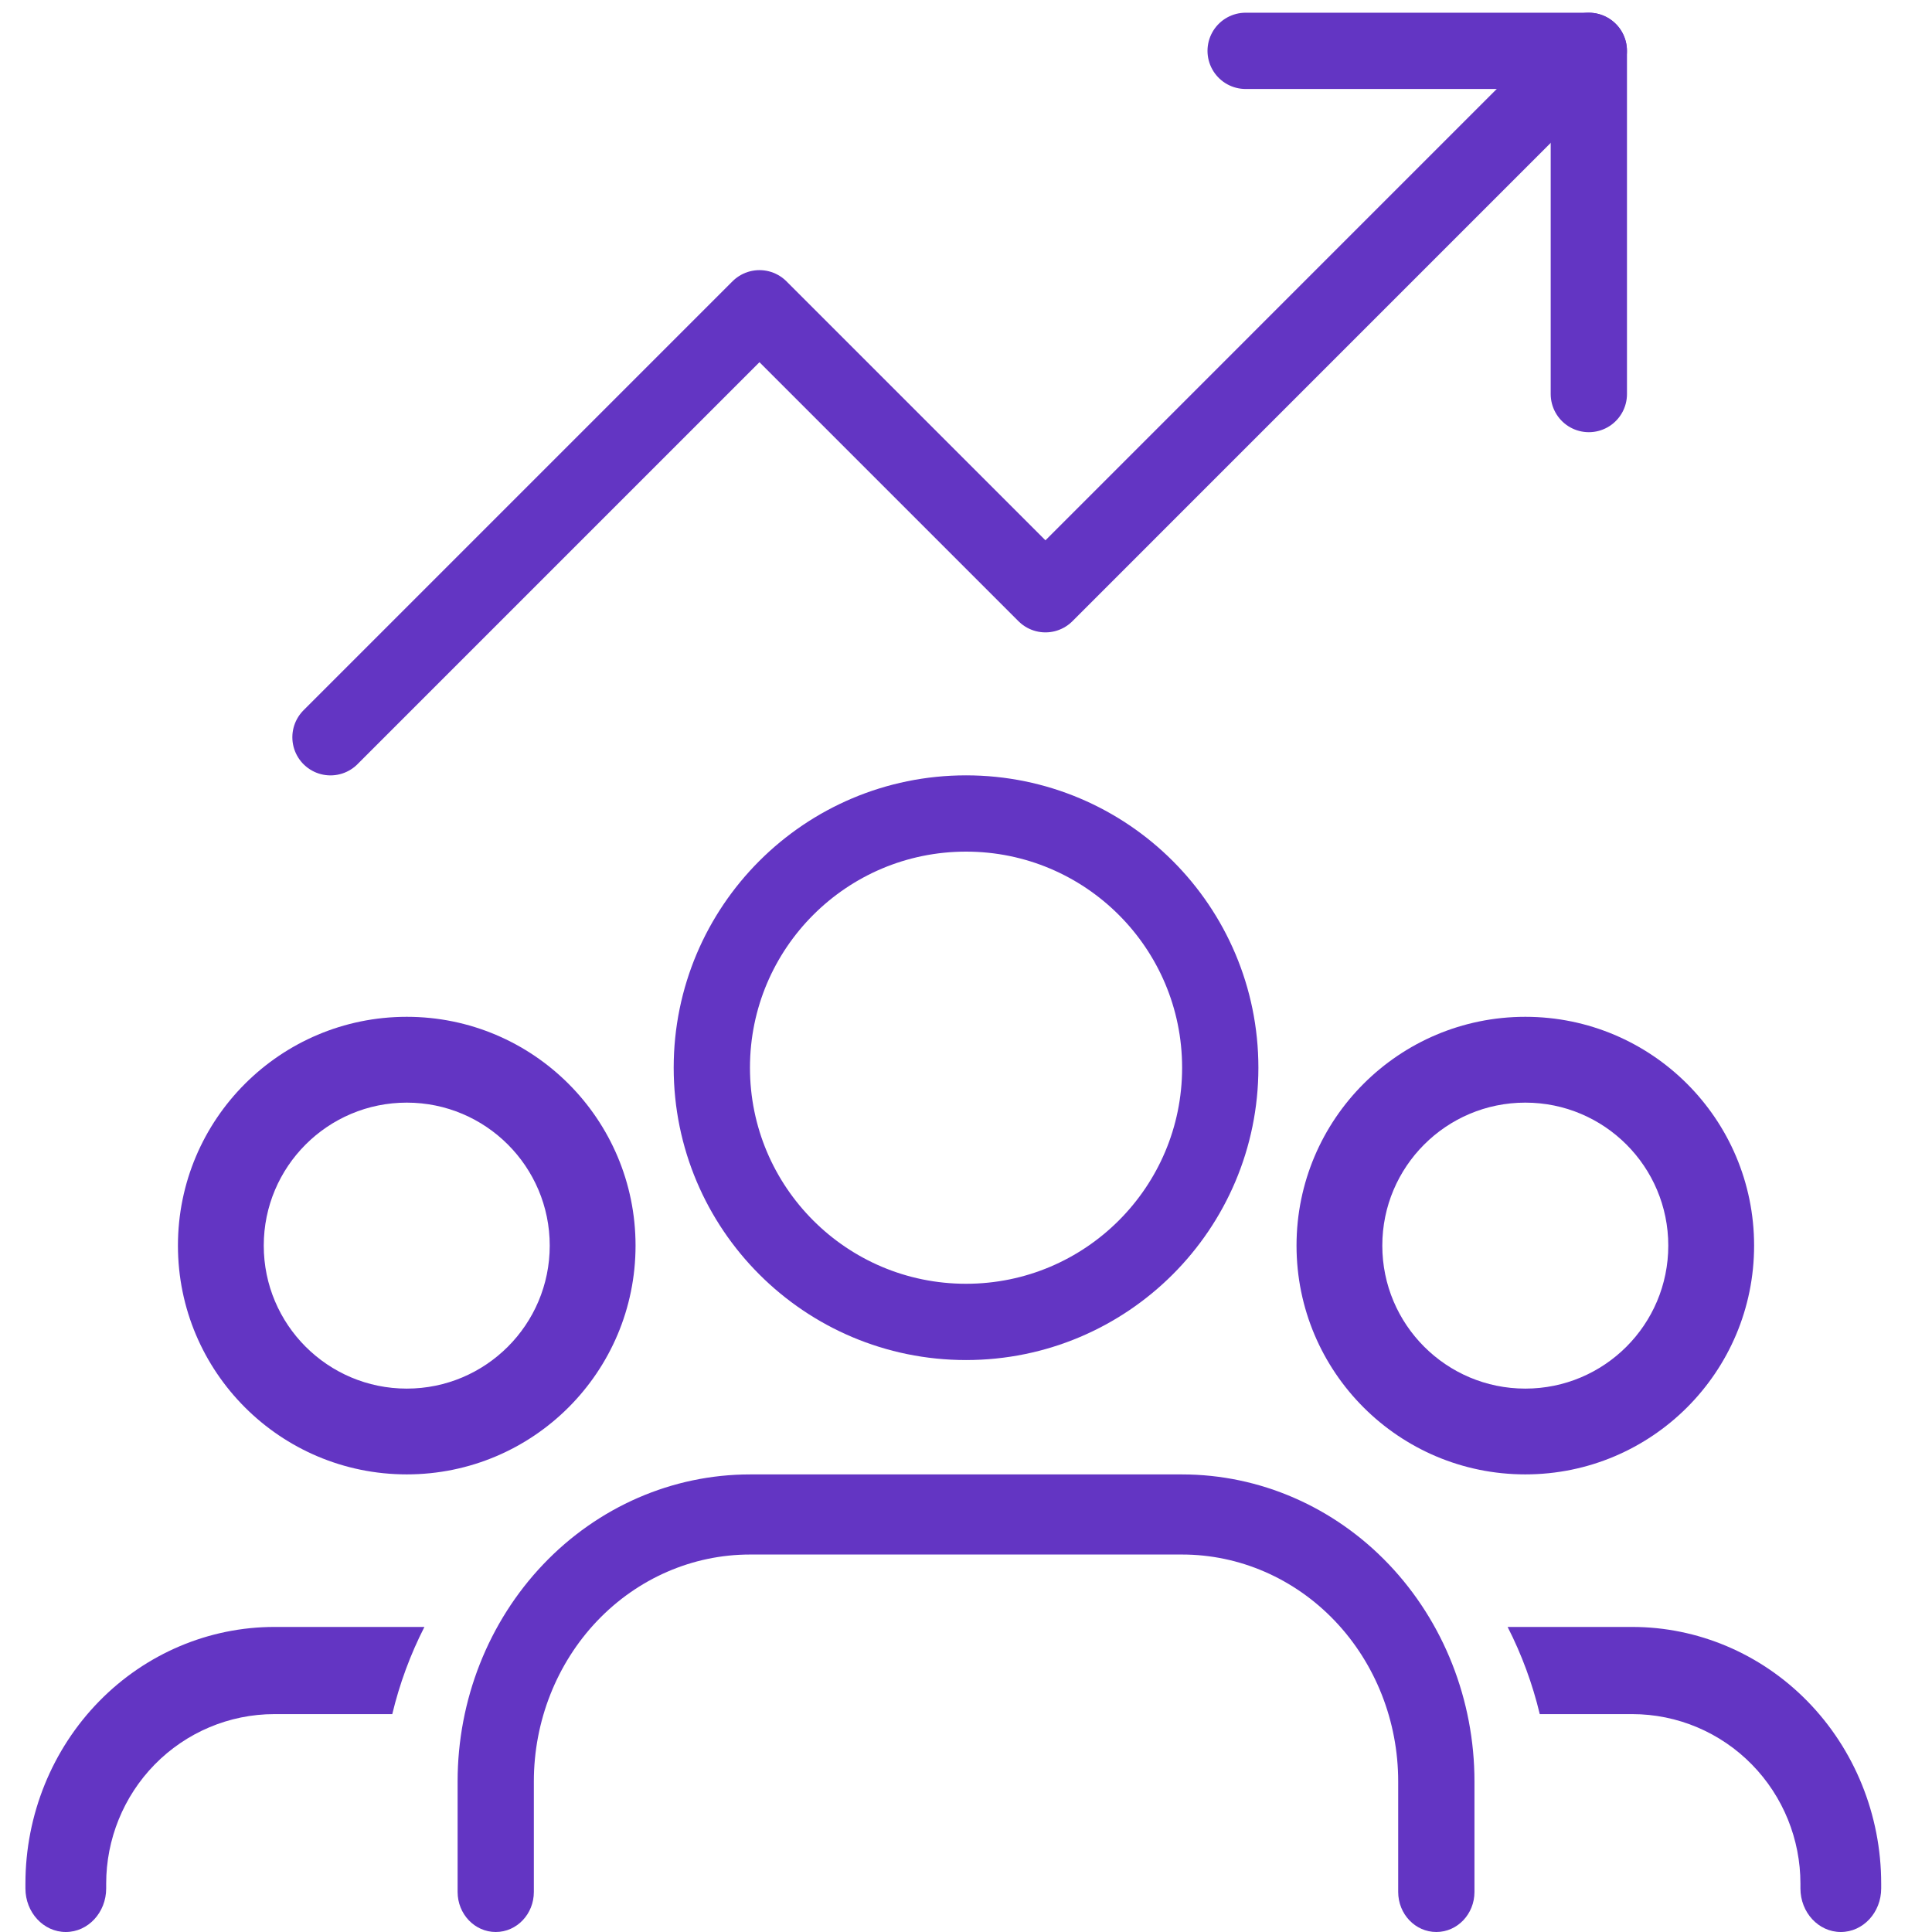
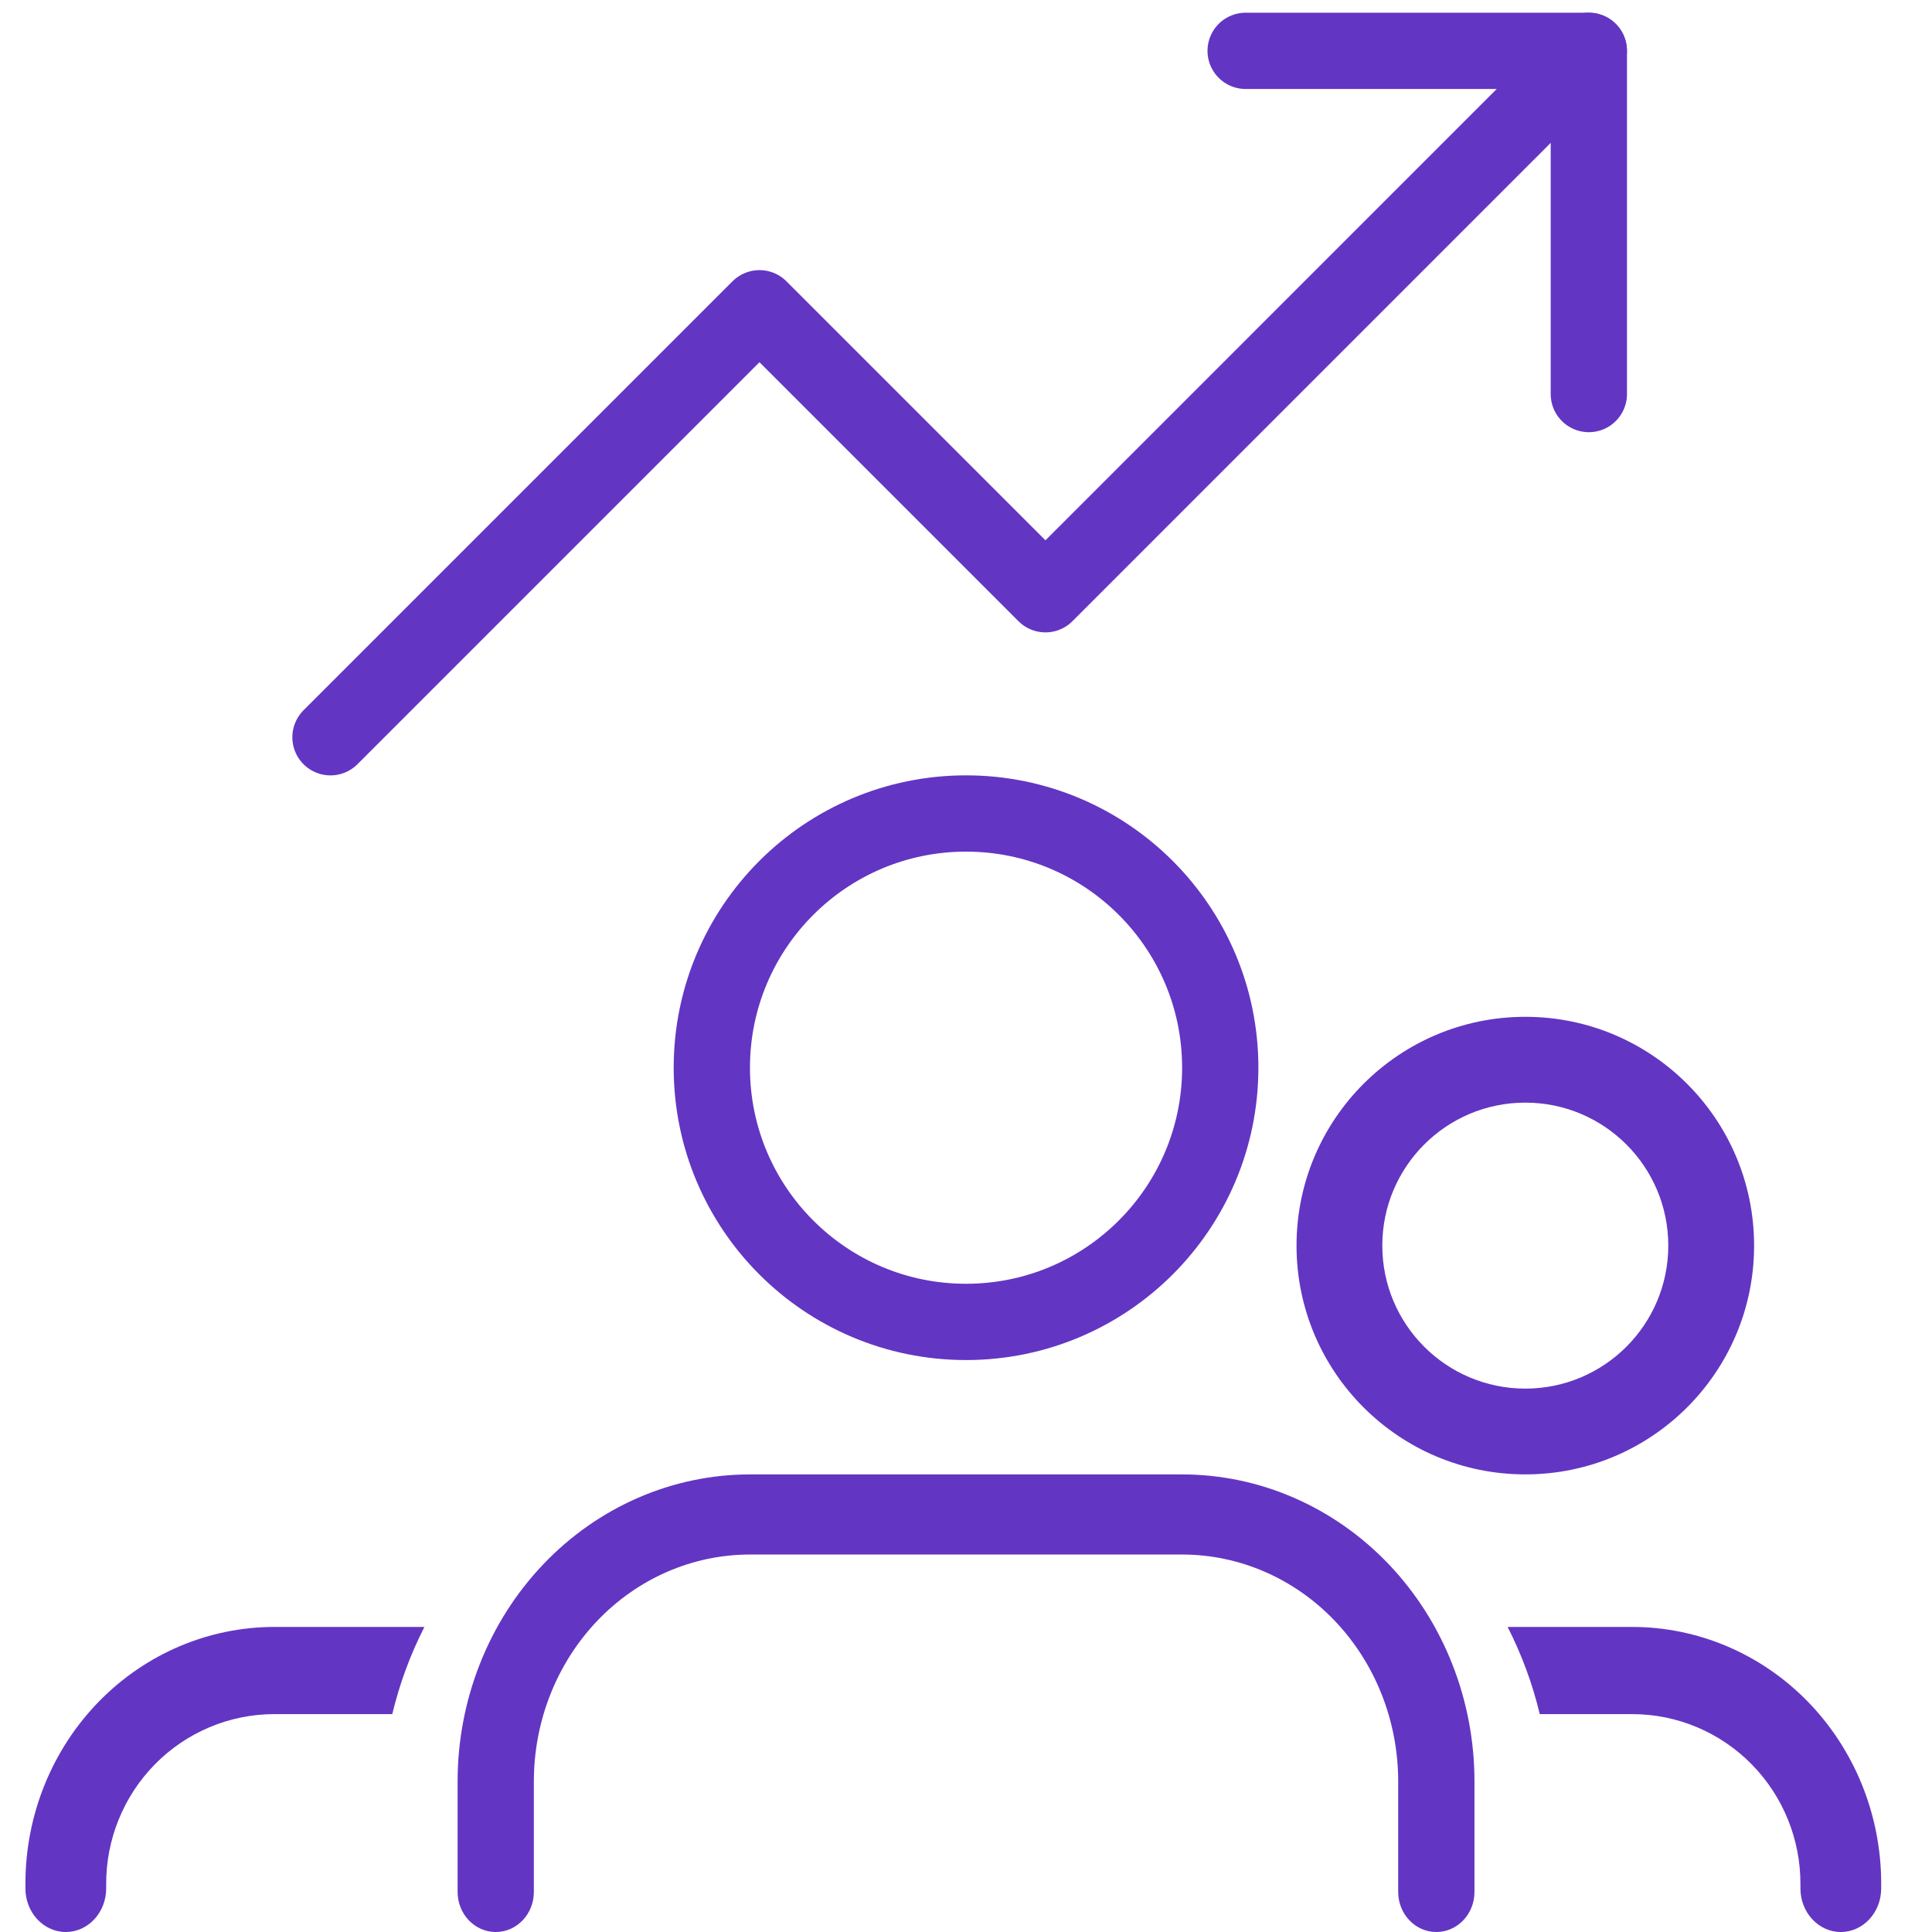
<svg xmlns="http://www.w3.org/2000/svg" width="50" height="50" viewBox="0 0 50 50" fill="none">
-   <path fill-rule="evenodd" clip-rule="evenodd" d="M10.527 28.536C8.483 28.536 6.826 30.193 6.826 32.236C6.826 34.28 8.483 35.937 10.527 35.937C12.57 35.937 14.227 34.28 14.227 32.236C14.227 30.193 12.57 28.536 10.527 28.536ZM4.605 32.236C4.605 28.966 7.256 26.315 10.527 26.315C13.797 26.315 16.448 28.966 16.448 32.236C16.448 35.507 13.797 38.157 10.527 38.157C7.256 38.157 4.605 35.507 4.605 32.236Z" fill="#6335C3" />
  <path fill-rule="evenodd" clip-rule="evenodd" d="M39.475 28.536C37.431 28.536 35.774 30.193 35.774 32.236C35.774 34.28 37.431 35.937 39.475 35.937C41.519 35.937 43.175 34.28 43.175 32.236C43.175 30.193 41.519 28.536 39.475 28.536ZM33.554 32.236C33.554 28.966 36.205 26.315 39.475 26.315C42.745 26.315 45.396 28.966 45.396 32.236C45.396 35.507 42.745 38.157 39.475 38.157C36.205 38.157 33.554 35.507 33.554 32.236Z" fill="#6335C3" />
  <path fill-rule="evenodd" clip-rule="evenodd" d="M14.059 40.485C15.478 38.995 17.402 38.158 19.409 38.158H30.593C32.599 38.158 34.524 38.995 35.943 40.485C37.361 41.975 38.159 43.995 38.159 46.102V48.964C38.159 49.536 37.717 50 37.172 50C36.627 50 36.185 49.536 36.185 48.964V46.102C36.185 44.545 35.596 43.051 34.547 41.95C33.498 40.849 32.076 40.231 30.593 40.231H19.409C17.925 40.231 16.503 40.849 15.454 41.95C14.406 43.051 13.816 44.545 13.816 46.102V48.964C13.816 49.536 13.375 50 12.83 50C12.285 50 11.843 49.536 11.843 48.964V46.102C11.843 43.995 12.64 41.975 14.059 40.485Z" fill="#6335C3" />
  <path d="M10.984 42.105H7.102C5.411 42.105 3.778 42.791 2.566 44.029C1.352 45.269 0.658 46.965 0.658 48.747V48.872C0.658 49.495 1.126 50 1.703 50C2.28 50 2.748 49.495 2.748 48.872V48.747C2.748 47.605 3.192 46.495 4.002 45.667C4.815 44.837 5.929 44.361 7.102 44.361H10.152C10.34 43.577 10.619 42.82 10.984 42.105Z" fill="#6335C3" />
  <path d="M39.849 44.361H42.241C43.414 44.361 44.528 44.837 45.34 45.667C46.151 46.495 46.595 47.605 46.595 48.747V48.872C46.595 49.495 47.063 50 47.64 50C48.217 50 48.685 49.495 48.685 48.872V48.747C48.685 46.965 47.991 45.269 46.777 44.029C45.565 42.791 43.932 42.105 42.241 42.105H39.017C39.382 42.82 39.661 43.577 39.849 44.361Z" fill="#6335C3" />
  <path d="M25.001 34.211C28.634 34.211 31.58 31.265 31.58 27.632C31.58 23.998 28.634 21.053 25.001 21.053C21.367 21.053 18.422 23.998 18.422 27.632C18.422 31.265 21.367 34.211 25.001 34.211Z" stroke="#6335C3" stroke-width="1.974" stroke-linecap="round" stroke-linejoin="round" />
  <path d="M41.118 1.316L27.056 15.379L19.655 7.978L8.553 19.08" stroke="#6335C3" stroke-width="1.974" stroke-linecap="round" stroke-linejoin="round" />
  <path d="M32.237 1.316H41.119V10.198" stroke="#6335C3" stroke-width="1.974" stroke-linecap="round" stroke-linejoin="round" />
</svg>